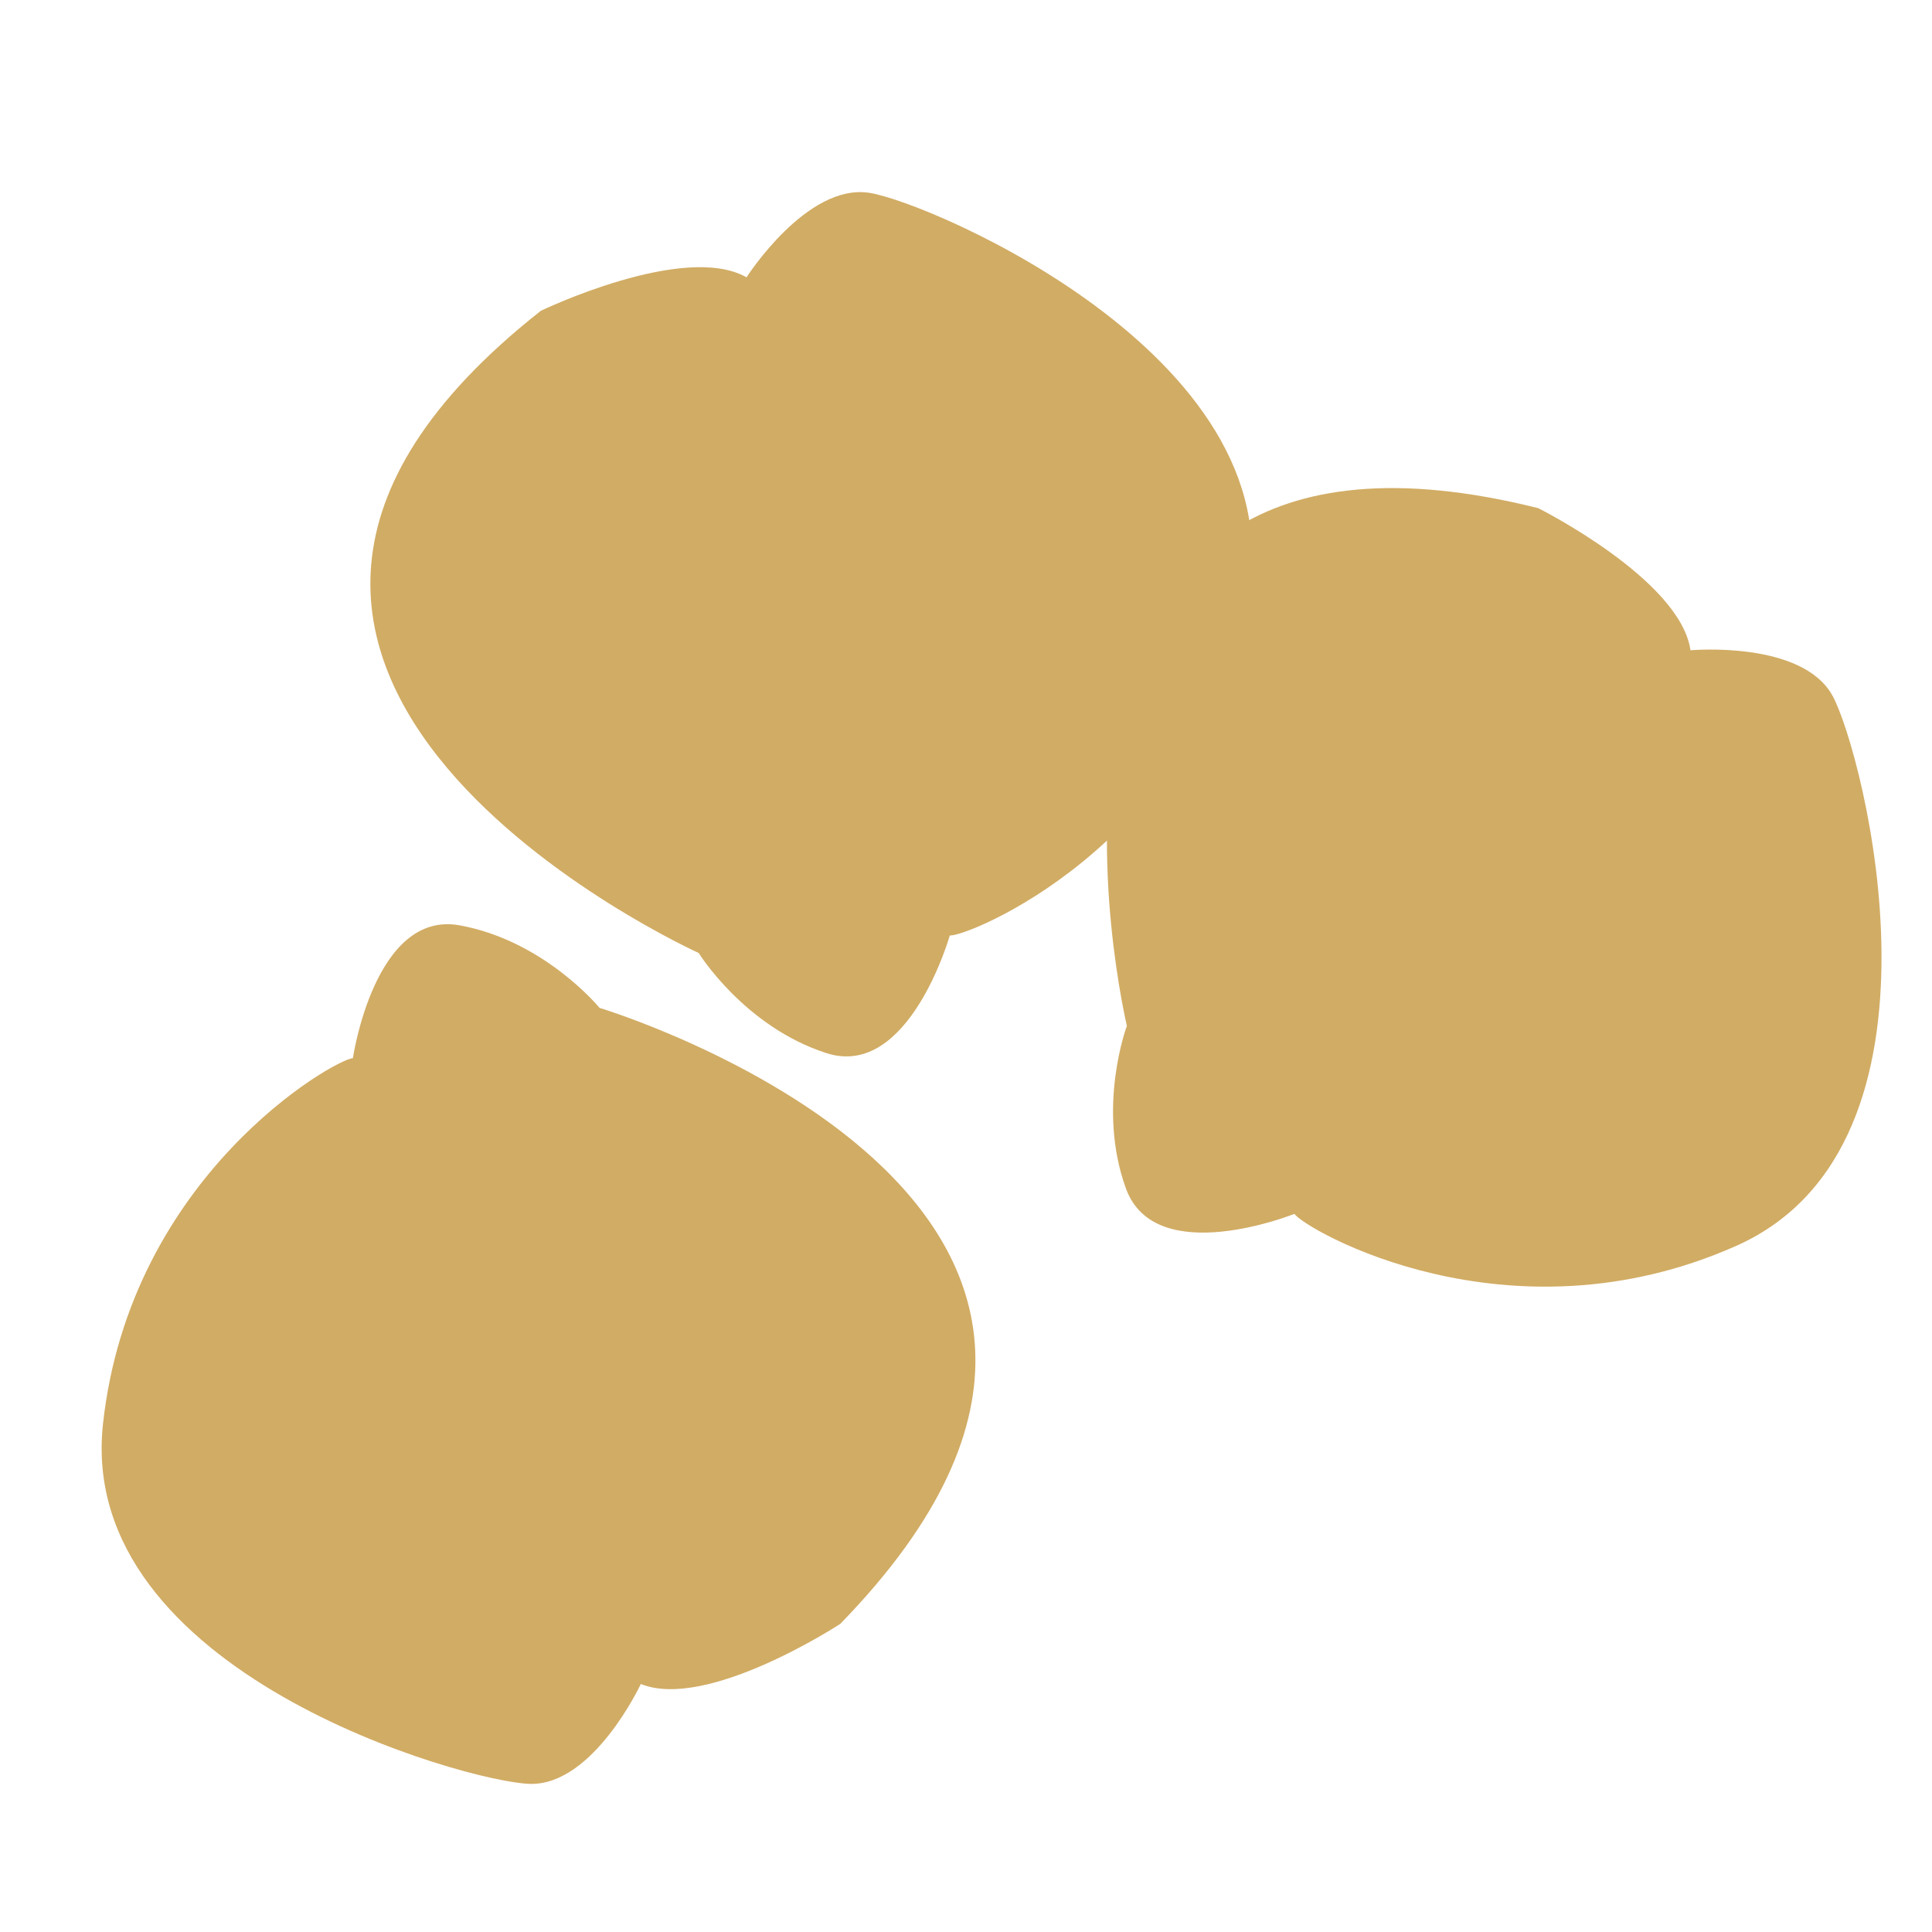
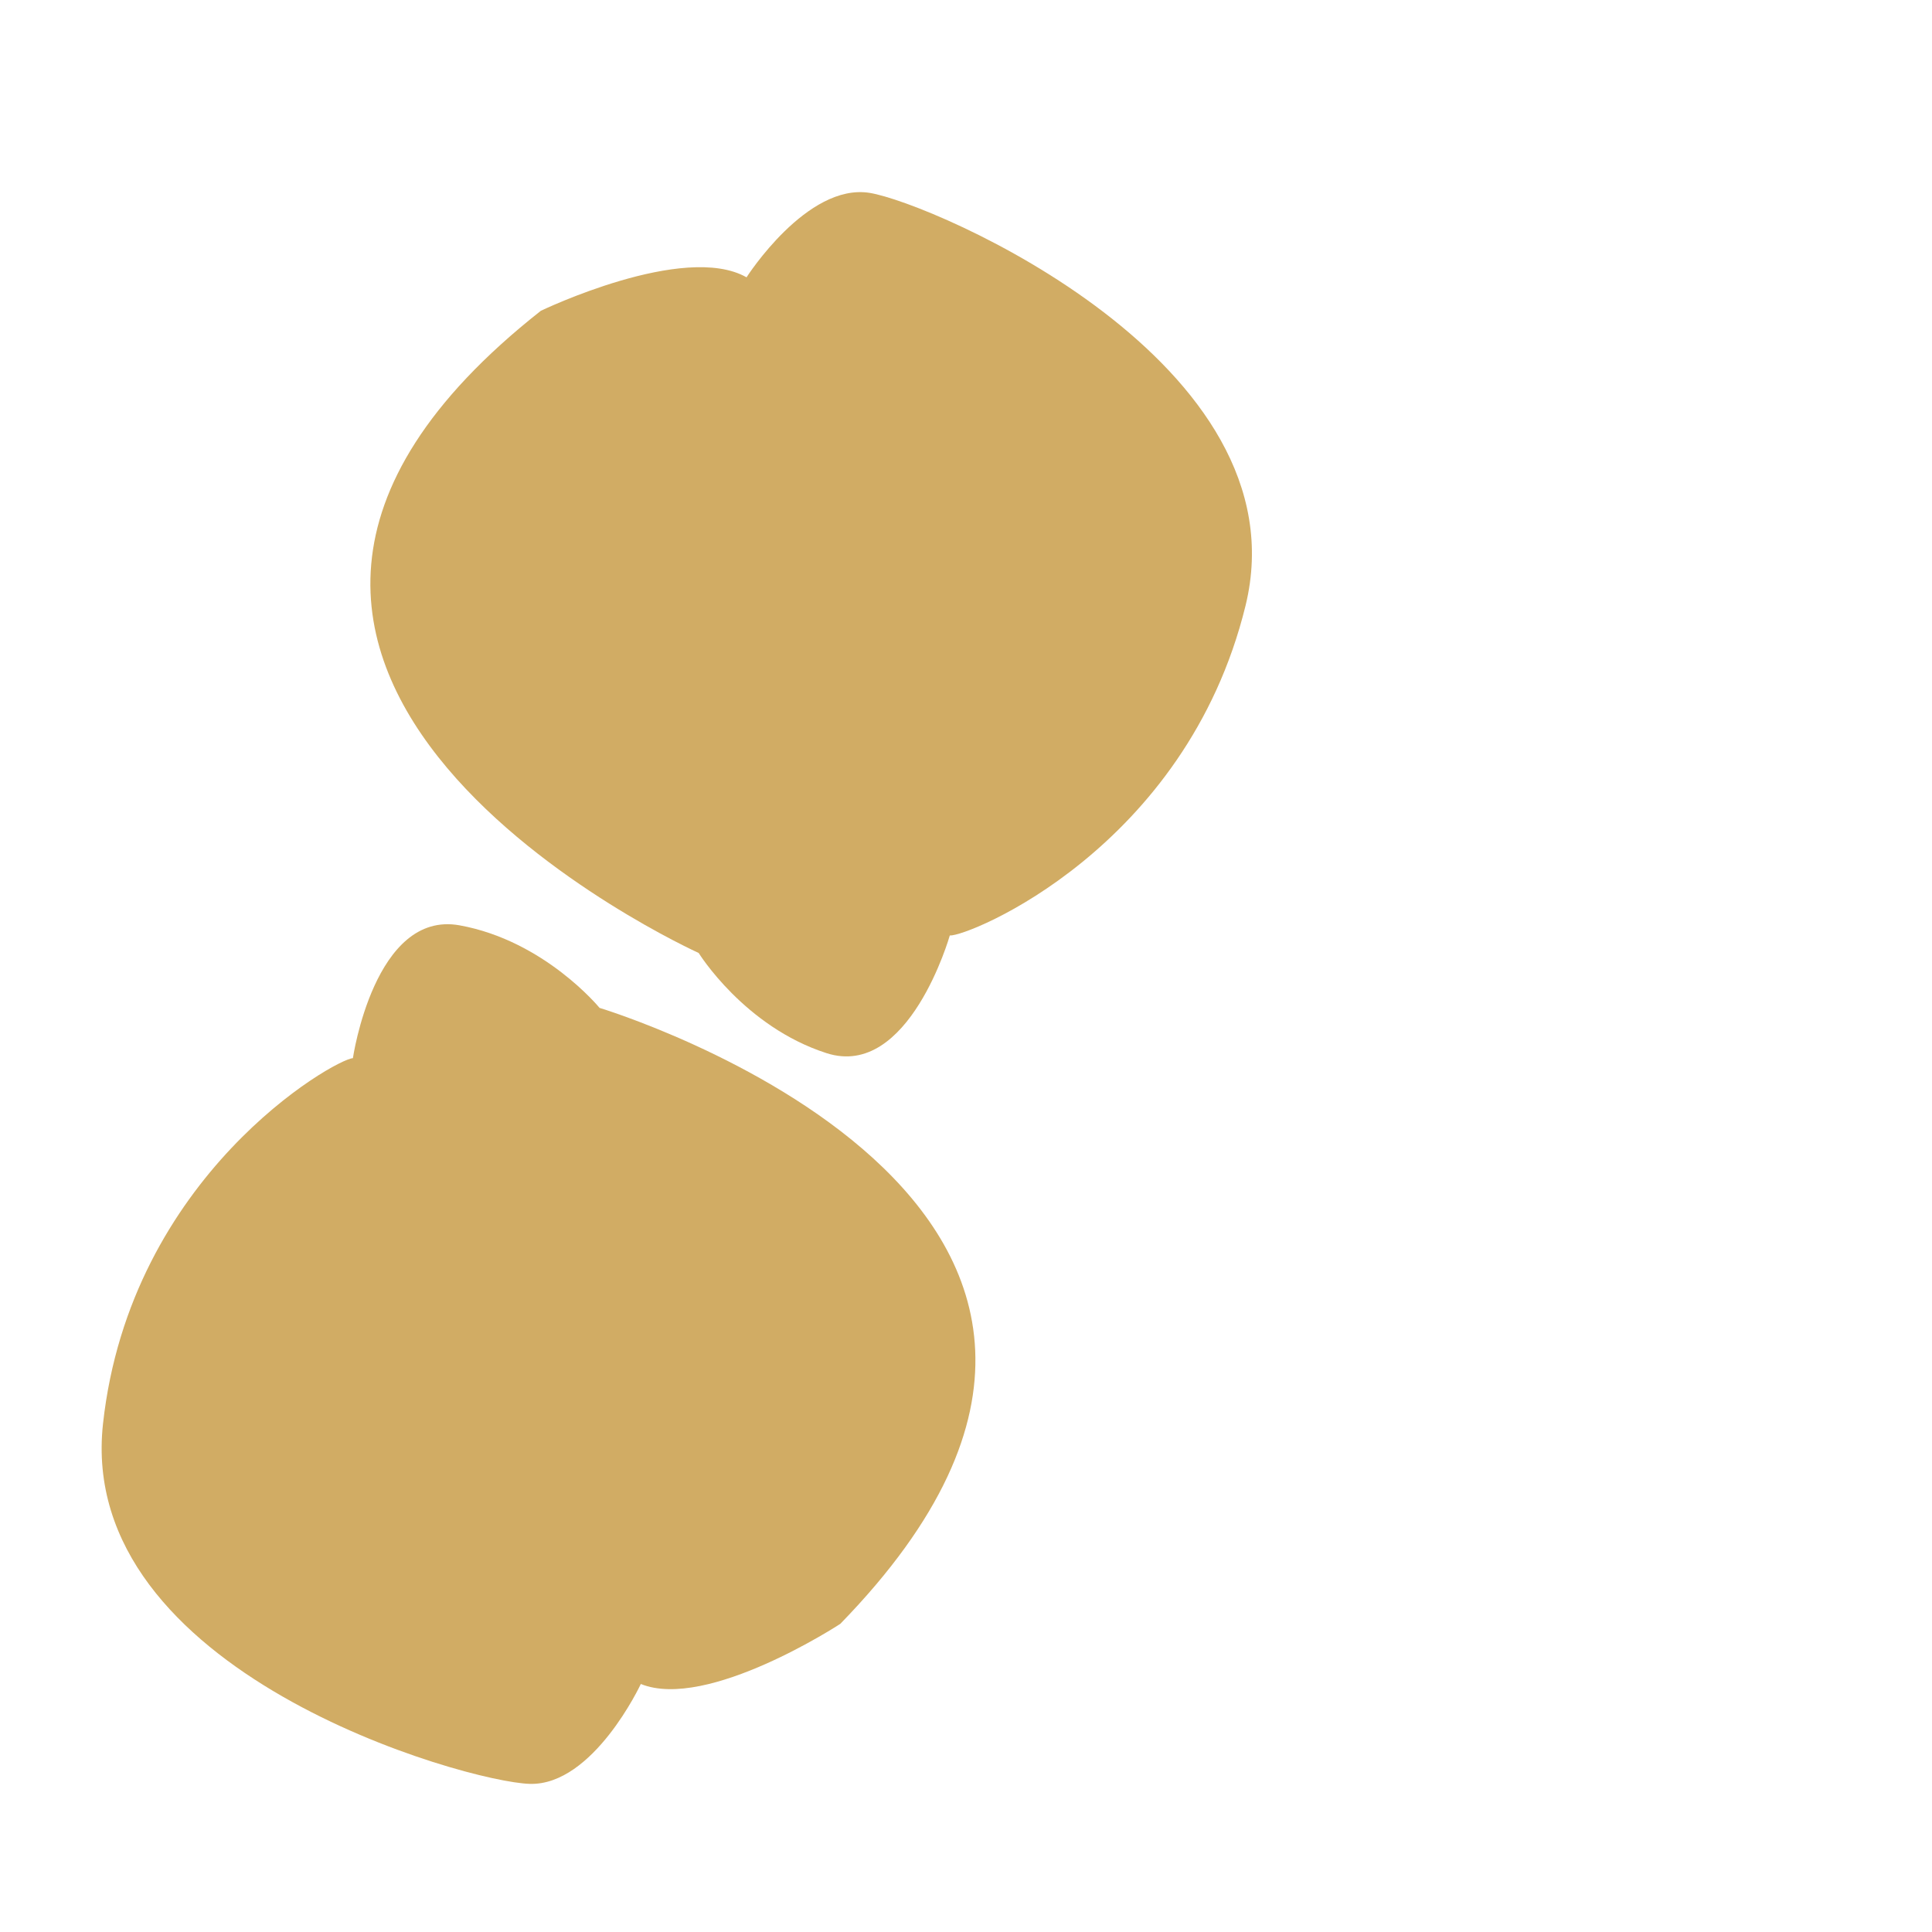
<svg xmlns="http://www.w3.org/2000/svg" viewBox="0 0 255.12 255.12" data-name="Lag 1" id="Lag_1">
  <defs>
    <style>
      .cls-1 {
        fill: #d1ac64;
      }
    </style>
  </defs>
-   <path d="M148.81,135.49s-20.79-87.16,54.31-68.39c0,0,18.77,9.39,20.11,18.77,0,0,14.75-1.34,18.77,6.03,4.02,7.38,17.43,59.21-12.74,72.62-30.17,13.41-56.99-2.22-58.33-4.23,0,0-18.35,7.38-22.25-3.35-3.9-10.73.12-21.46.12-21.46Z" class="cls-1" />
  <path d="M92.26,125.84S10.61,88.93,71.42,41.04c0,0,18.91-9.1,27.16-4.42,0,0,7.97-12.49,16.26-11.15,8.29,1.33,57.49,22.45,49.63,54.52-7.86,32.07-36.64,43.71-39.05,43.54,0,0-5.4,19.03-16.27,15.54s-16.89-13.23-16.89-13.23Z" class="cls-1" />
  <path d="M79.17,133.09s85.79,25.88,31.79,81.34c0,0-17.56,11.5-26.34,7.94,0,0-6.26,13.42-14.66,13.19-8.4-.23-59.94-14.72-56.36-47.54,3.59-32.82,30.58-48.14,33-48.29,0,0,2.86-19.57,14.09-17.54s18.48,10.9,18.48,10.9Z" class="cls-1" />
</svg>